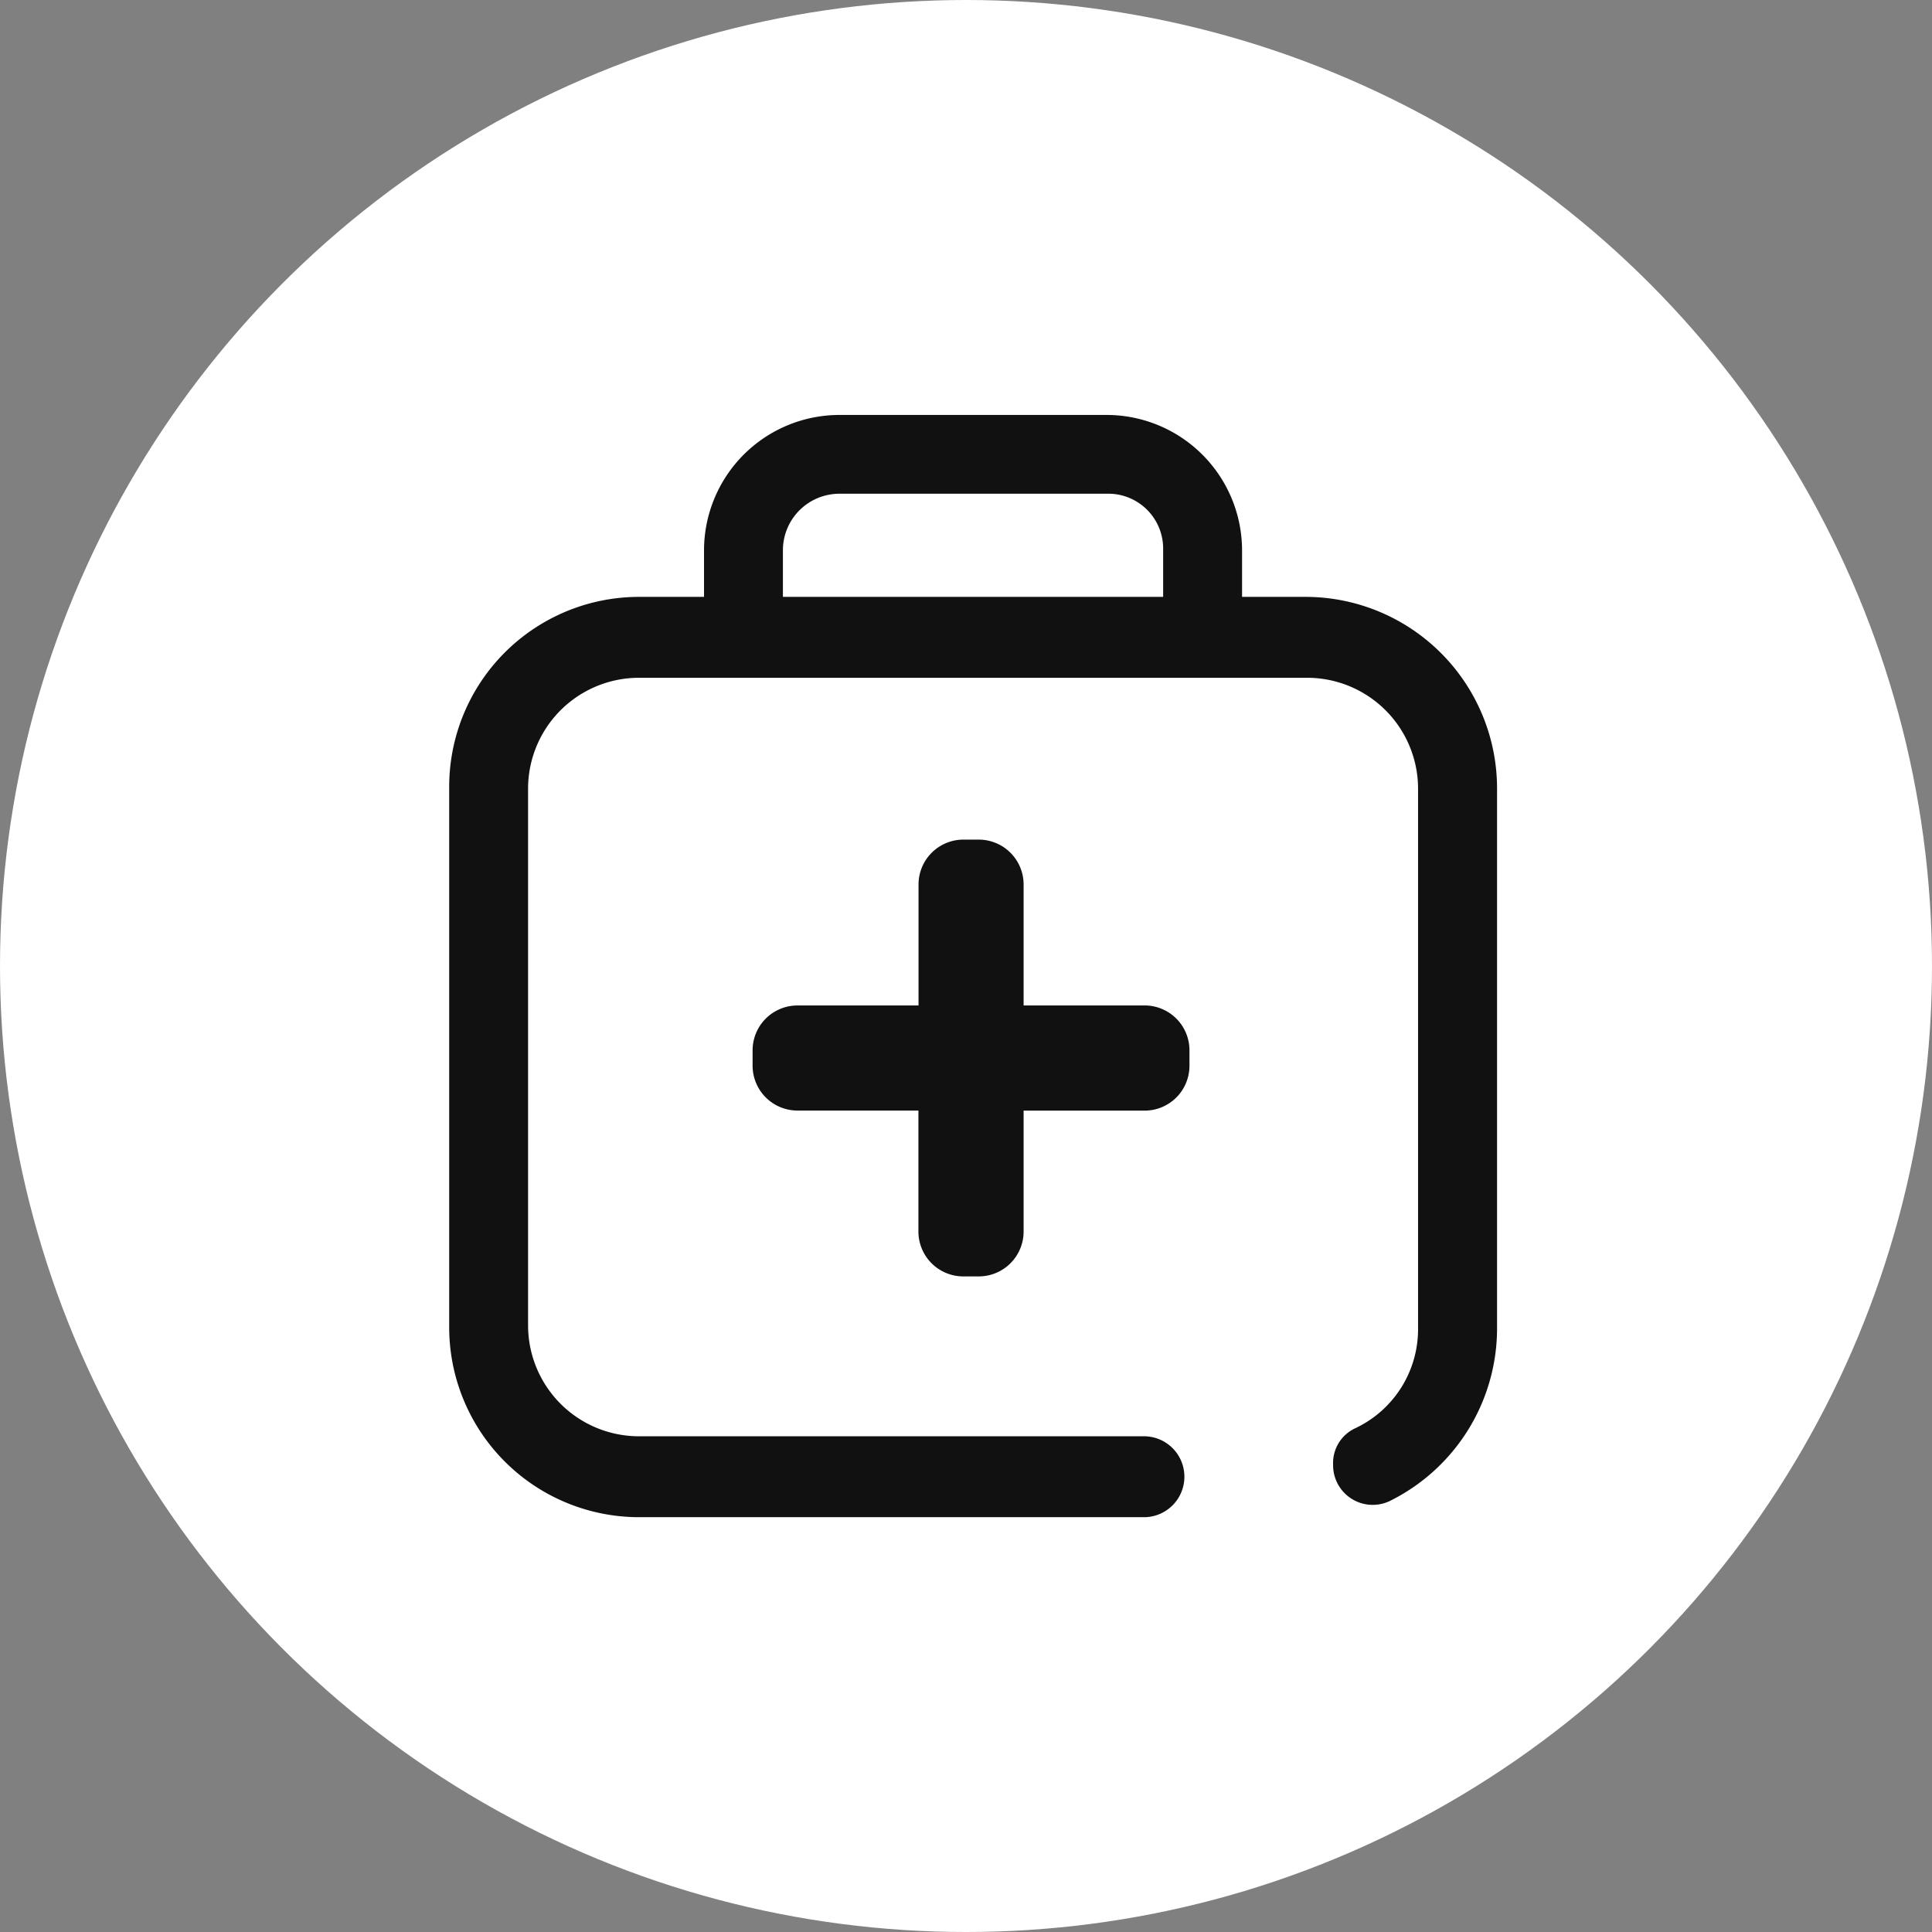
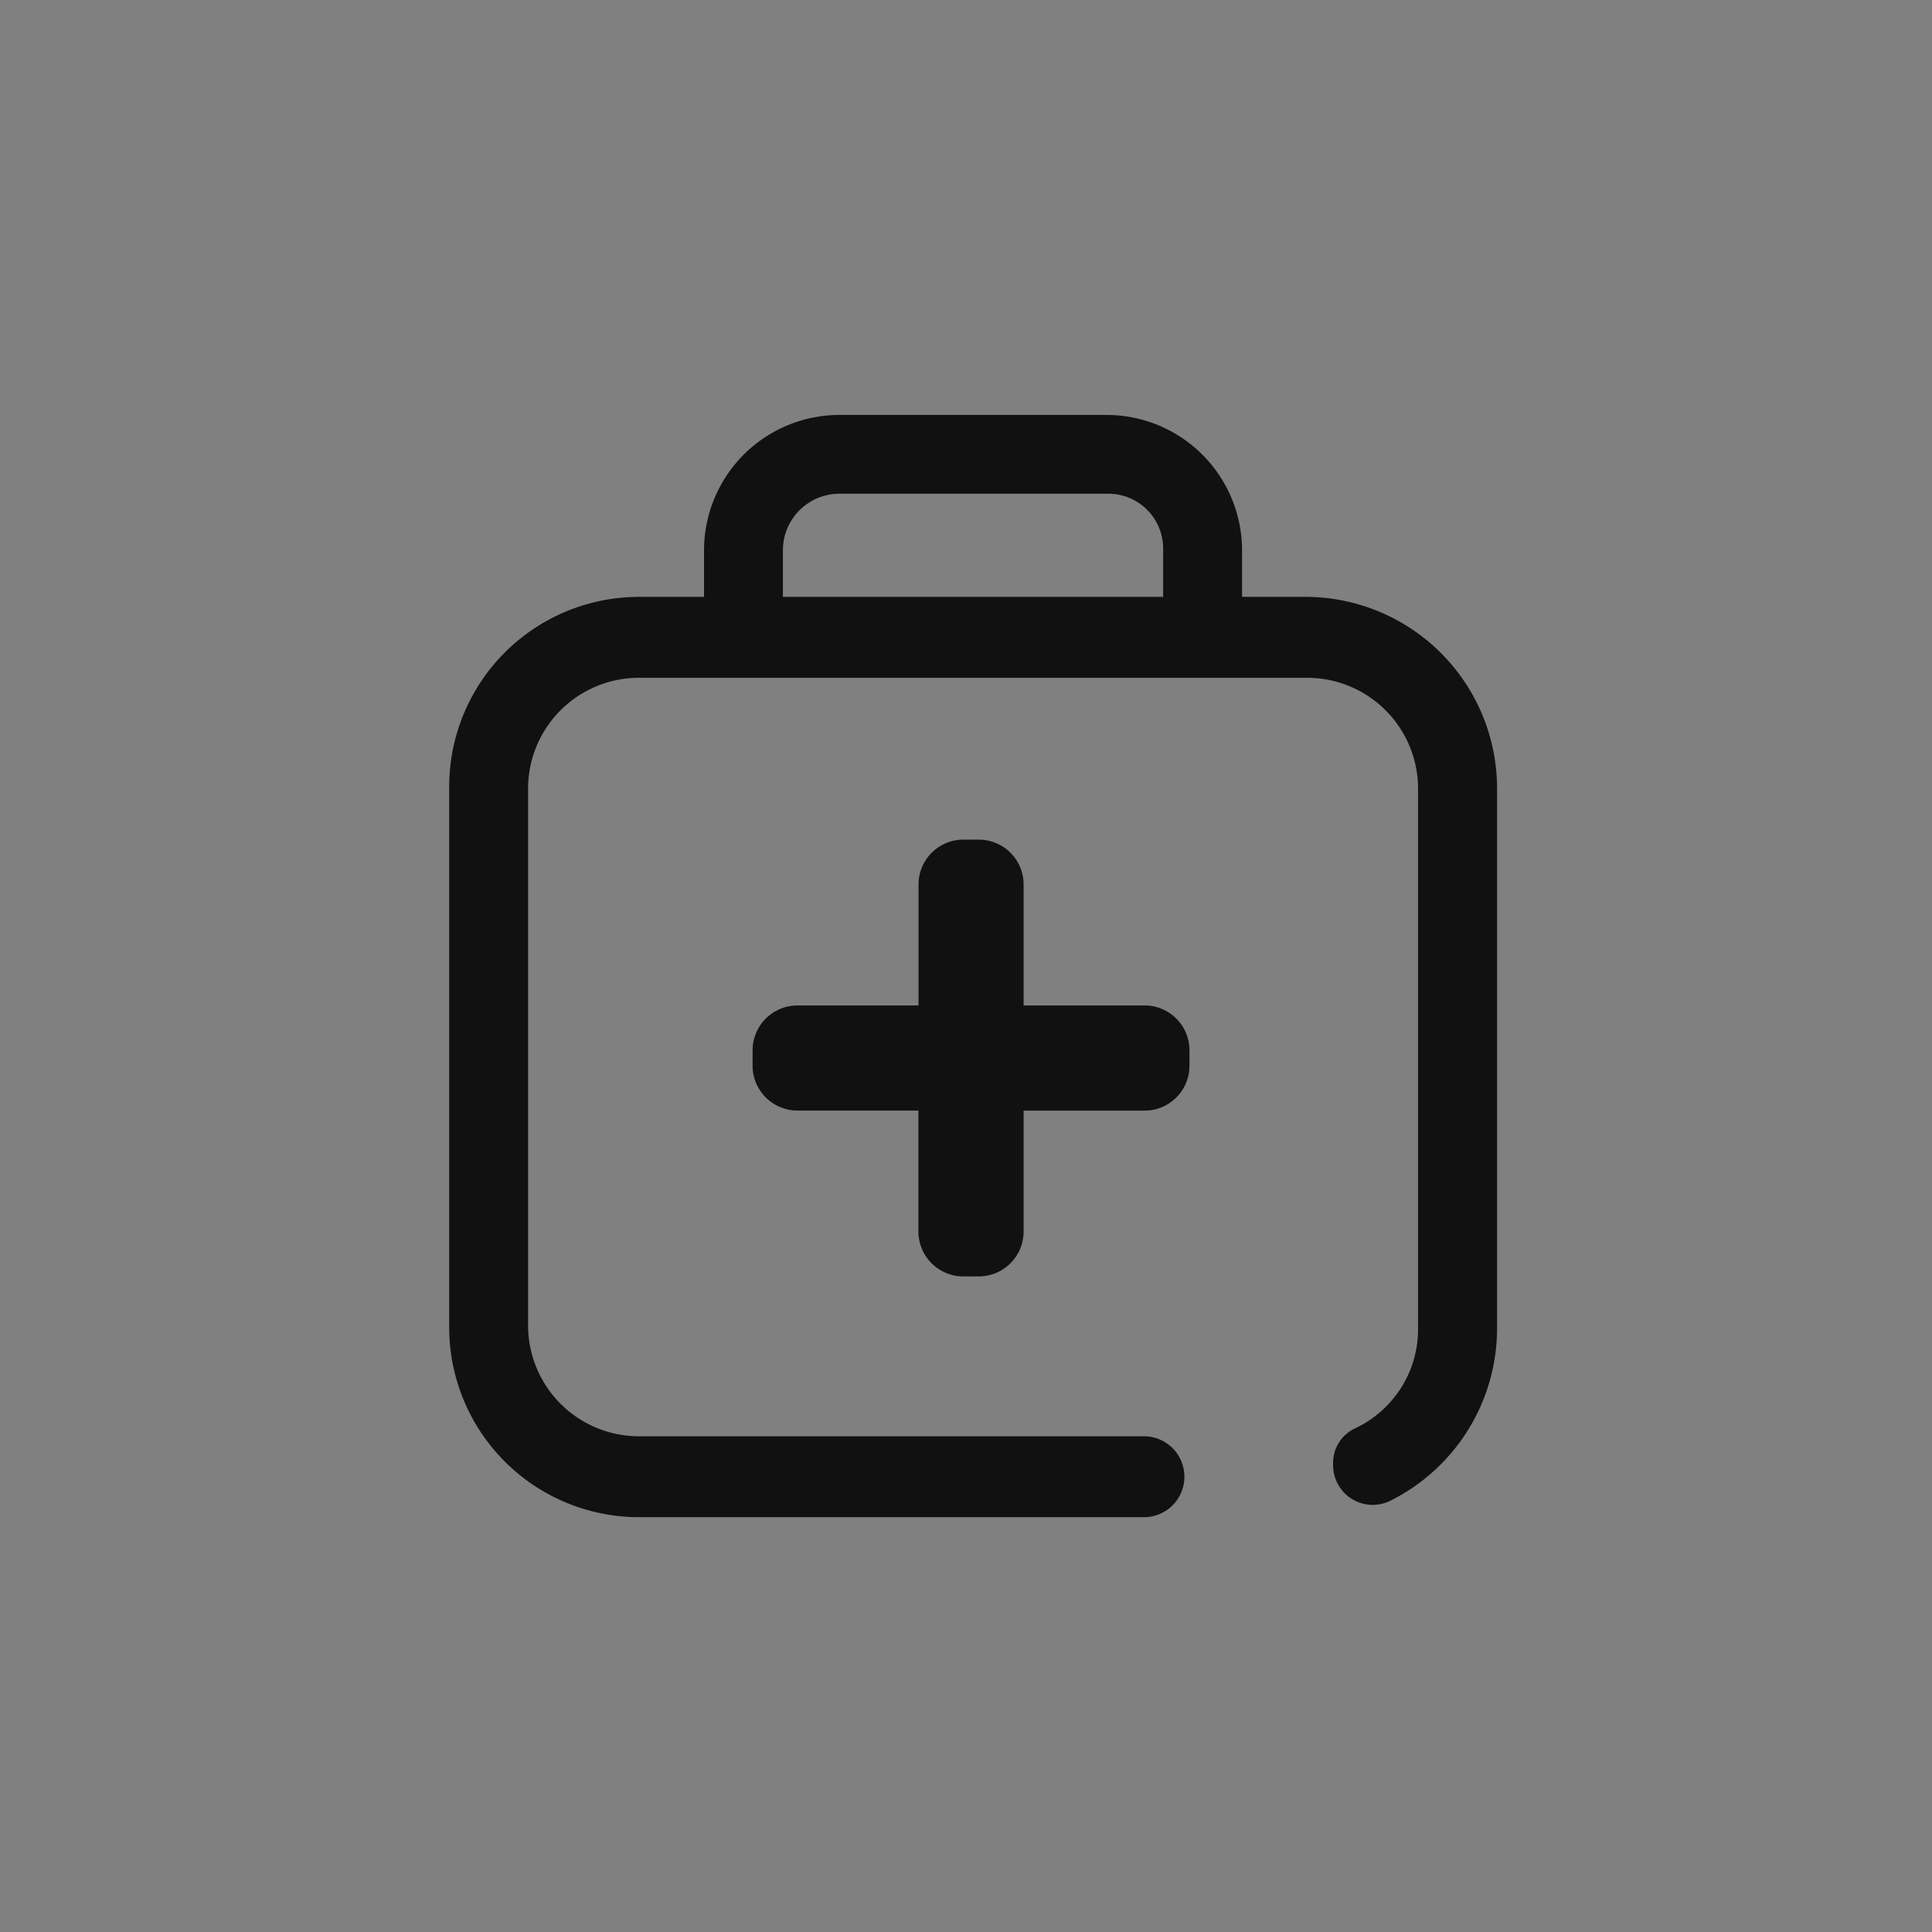
<svg xmlns="http://www.w3.org/2000/svg" width="72" height="72" viewBox="0 0 72 72">
  <rect x="0" y="0" width="72" height="72" fill="#808080" stroke="none" />
  <g id="a03" transform="translate(-432 -608)">
-     <circle id="椭圆_1" data-name="椭圆 1" cx="36" cy="36" r="36" transform="translate(432 608)" fill="#fff" />
    <path id="路径_4" data-name="路径 4" d="M69.753,18.98H67.341V17.246A5.051,5.051,0,0,0,62.29,12.2h-9.95a5.05,5.05,0,0,0-5.05,5.05V18.98H44.878a7.077,7.077,0,0,0-7.085,7.085V46.191a7.077,7.077,0,0,0,7.085,7.086H63.723a1.508,1.508,0,0,0,0-3.015H44.878a4.134,4.134,0,0,1-4.145-4.146V26.141a4.134,4.134,0,0,1,4.145-4.146H69.753A4.135,4.135,0,0,1,73.9,26.141V46.267a4.077,4.077,0,0,1-2.337,3.694,1.424,1.424,0,0,0-.829,1.357,1.476,1.476,0,0,0,2.11,1.357,7.179,7.179,0,0,0,4-6.407V26.141a7.142,7.142,0,0,0-7.086-7.161Zm-5.352,0H50.23V17.246a2.107,2.107,0,0,1,2.111-2.11h9.95A2.044,2.044,0,0,1,64.4,17.171V18.98Zm-.678,15.226H59.2V29.684a1.673,1.673,0,0,0-1.658-1.658h-.6a1.673,1.673,0,0,0-1.658,1.658v4.523H50.758A1.673,1.673,0,0,0,49.1,35.865v.6a1.673,1.673,0,0,0,1.658,1.658H55.28v4.523a1.673,1.673,0,0,0,1.658,1.658h.6A1.673,1.673,0,0,0,59.2,42.648V38.126h4.523a1.673,1.673,0,0,0,1.658-1.658v-.6A1.673,1.673,0,0,0,63.723,34.206Z" transform="translate(410.947 611.264)" fill="#111" />
  </g>
</svg>